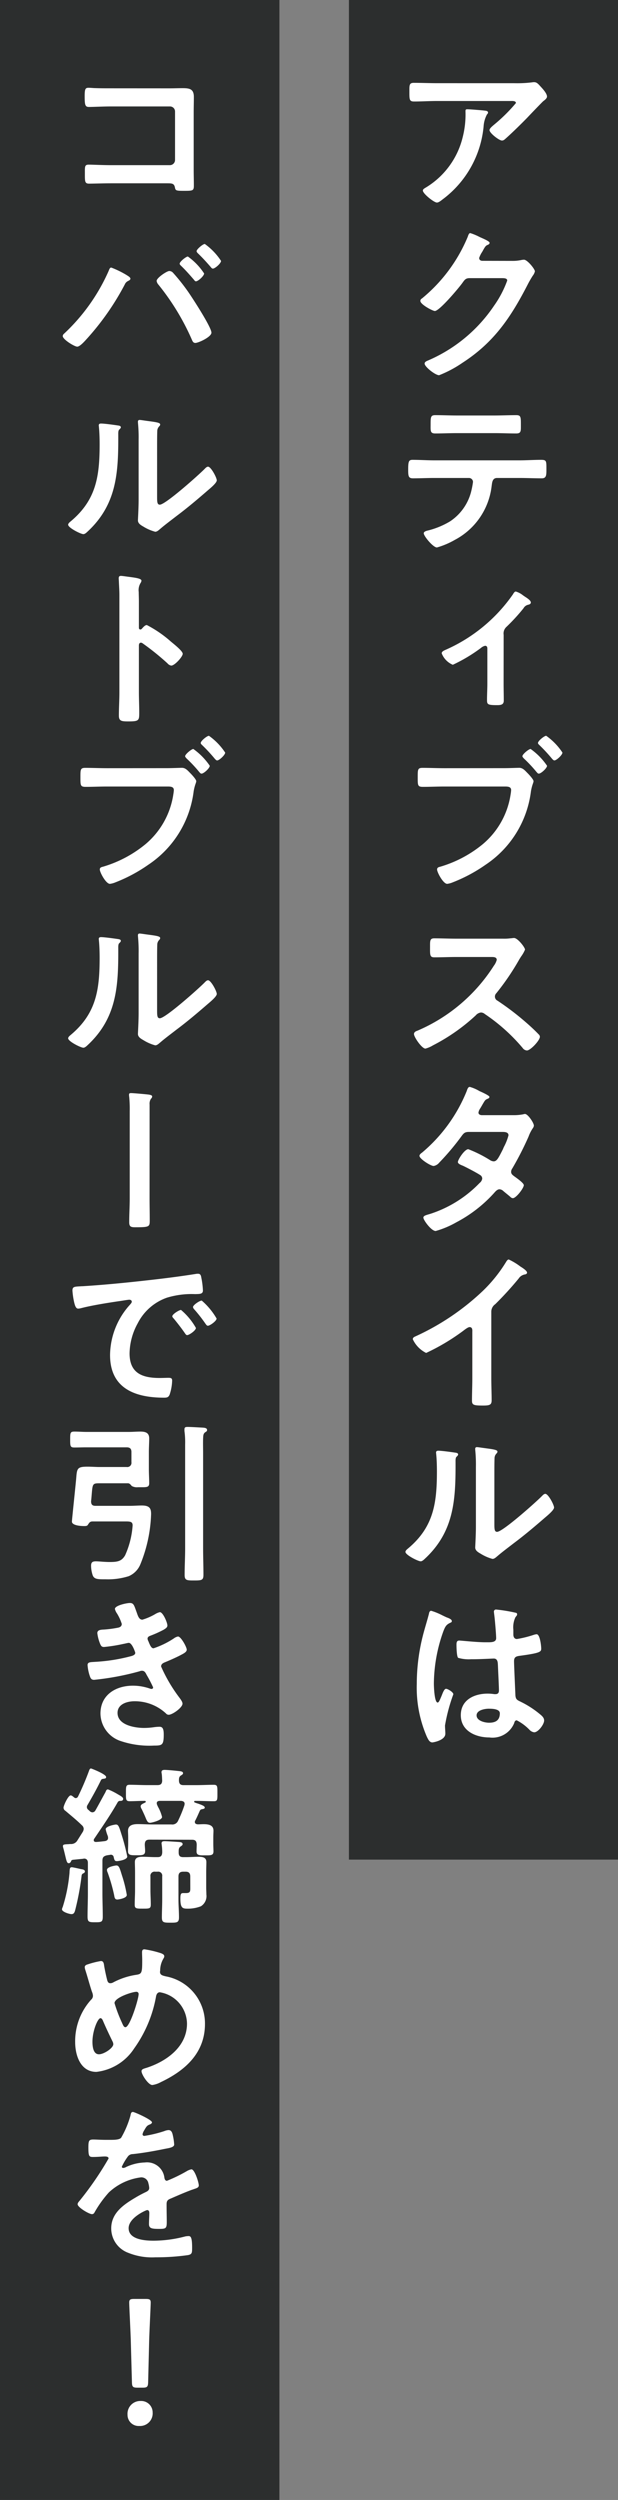
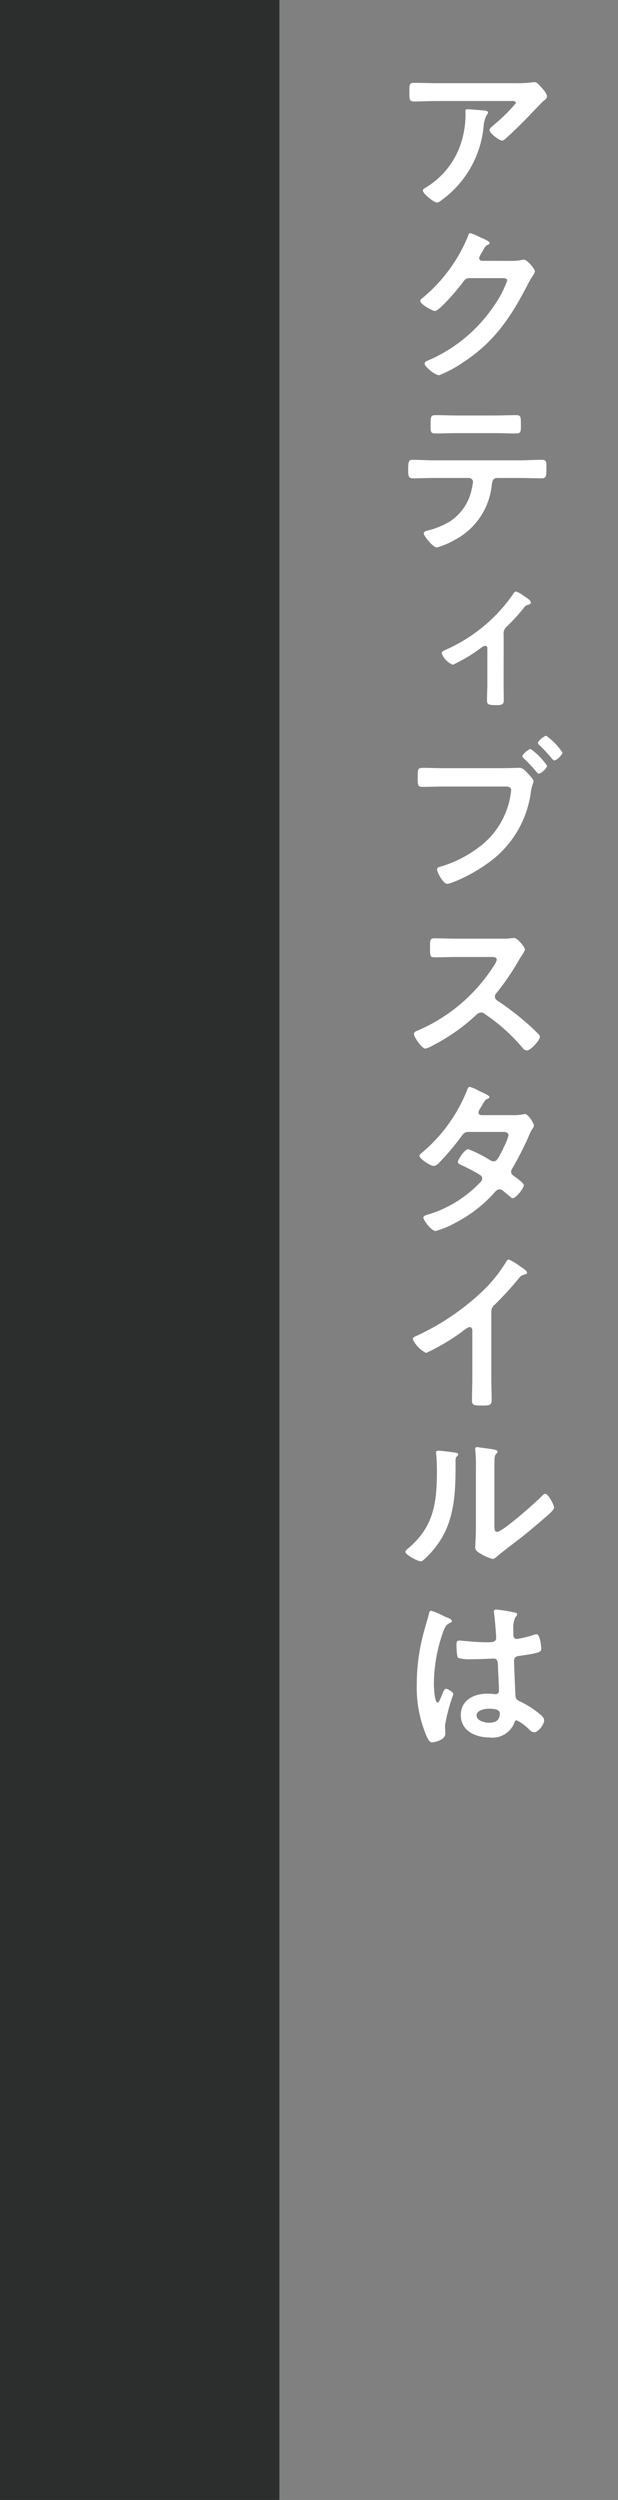
<svg xmlns="http://www.w3.org/2000/svg" id="グループ_3939" data-name="グループ 3939" width="59.717" height="241.349" viewBox="0 0 59.717 241.349">
  <rect x="0" y="0" width="59.717" height="241.349" fill="#808080" stroke="none" />
-   <rect id="長方形_2047" data-name="長方形 2047" width="26" height="179.529" transform="translate(33.717)" fill="#2c2e2e" />
  <rect id="長方形_2048" data-name="長方形 2048" width="27" height="241.349" fill="#2c2e2e" />
  <path id="パス_14887" data-name="パス 14887" d="M43.855,140.219c.2.033.413.033.413.2,0,.083-.1.166-.165.232-.1.1-.083.38-.083.529v.363c0,3.421-.231,6.329-2.859,8.841-.132.116-.33.347-.512.347-.248,0-1.471-.611-1.471-.909,0-.115.133-.231.215-.3,2.512-2.082,2.826-4.4,2.826-7.47,0-.495-.016-1.156-.066-1.636,0-.049-.017-.132-.017-.181,0-.149.1-.182.215-.182C42.665,140.054,43.508,140.169,43.855,140.219ZM50.2,44.442c.694,0,1.388-.049,2.1-.049.513,0,.5.132.5.909,0,.562,0,.876-.446.876-.727,0-1.438-.034-2.148-.034H48.036c-.463,0-.479.43-.529.777a6.746,6.746,0,0,1-3.569,5.206,7.664,7.664,0,0,1-1.719.727c-.363,0-1.272-1.091-1.272-1.372,0-.182.314-.248.462-.281a7.813,7.813,0,0,0,2.066-.859,4.878,4.878,0,0,0,2.082-3.008,7.634,7.634,0,0,0,.149-.809.389.389,0,0,0-.4-.381H41.955c-.678,0-1.372.034-2.066.034-.43,0-.446-.248-.446-.843,0-.76.049-.942.413-.942.711,0,1.405.049,2.1.049Zm-.5-36.409a11.814,11.814,0,0,0,1.719-.083.9.9,0,0,1,.214-.016c.248,0,.414.215.612.429s.611.661.611.959c0,.182-.231.347-.363.446-.1.083-1.339,1.372-1.537,1.587-.578.594-1.438,1.437-2.049,1.983-.116.1-.232.231-.4.231-.281,0-1.206-.727-1.206-1.008,0-.165.3-.4.413-.5A16.165,16.165,0,0,0,49.854,9.95c0-.231-.364-.2-.513-.2H42.252c-.76,0-1.5.049-2.247.049-.43,0-.446-.182-.446-.843v-.33c0-.43.033-.628.413-.628.76,0,1.52.033,2.28.033ZM47.474,133.028c0,.728.033,1.455.033,2.165,0,.446-.215.5-.826.5-.909,0-1.074-.05-1.074-.479,0-.711.033-1.421.033-2.132v-4.5c0-.1.049-.463-.265-.463-.165,0-.512.281-.644.381a20.5,20.5,0,0,1-3.553,2.115,2.782,2.782,0,0,1-1.289-1.322c0-.166.149-.232.264-.281a23.781,23.781,0,0,0,6.495-4.379,14.024,14.024,0,0,0,2.247-2.793c.05-.083.149-.248.265-.248a6.084,6.084,0,0,1,1.123.678c.182.115.645.4.645.594,0,.1-.083.133-.165.166a.894.894,0,0,0-.645.4,32.062,32.062,0,0,1-2.264,2.479.881.881,0,0,0-.38.744ZM48.6,90.62a4.443,4.443,0,0,0,.71-.033c.1,0,.265-.033.364-.033.347,0,1.058.909,1.058,1.124a3.176,3.176,0,0,1-.364.644c-.1.149-.2.314-.264.43a23.935,23.935,0,0,1-2.149,3.14.454.454,0,0,0-.132.314.44.44,0,0,0,.248.4,26.532,26.532,0,0,1,2.793,2.132c.4.347.81.727,1.19,1.124a.315.315,0,0,1,.115.231c0,.347-.909,1.322-1.256,1.322a.552.552,0,0,1-.413-.248,17.589,17.589,0,0,0-3.652-3.272.581.581,0,0,0-.38-.148.793.793,0,0,0-.5.281,18.438,18.438,0,0,1-4.131,2.892,2.788,2.788,0,0,1-.727.314c-.347,0-1.107-1.108-1.107-1.405,0-.2.2-.281.347-.331a16.378,16.378,0,0,0,7.37-6.263A1.622,1.622,0,0,0,48,92.669c0-.247-.231-.28-.479-.28H44.1c-.711,0-1.421.033-2.132.033-.446,0-.413-.248-.413-1.008,0-.579-.016-.827.4-.827.71,0,1.421.033,2.148.033Zm-5.371,65.548c.132.05.43.165.43.331,0,.1-.066.132-.149.165-.38.182-.479.33-.677.843a15.252,15.252,0,0,0-.909,5.023c0,.265.049,1.835.363,1.835.116,0,.2-.215.364-.6.082-.182.248-.727.446-.727.182,0,.71.33.71.528A16.7,16.7,0,0,0,43,166.579c0,.264.033.529.033.793,0,.645-1.173.843-1.256.843-.281,0-.413-.314-.529-.545a11.9,11.9,0,0,1-.975-5.09,18.982,18.982,0,0,1,.578-4.627c.182-.727.414-1.438.6-2.165.017-.116.066-.281.215-.281a6.21,6.21,0,0,1,1.058.43C42.93,156.036,43.128,156.135,43.227,156.168Zm5.5-82.009c.463,0,1.223-.033,1.454-.033.347,0,.579.3.793.512.149.149.579.612.579.777,0,.149-.132.314-.248.958a9.992,9.992,0,0,1-4.379,7.106,14.988,14.988,0,0,1-3.173,1.7,2.039,2.039,0,0,1-.545.149c-.38,0-.975-1.107-.975-1.388,0-.182.148-.231.3-.264A11.63,11.63,0,0,0,46.648,81.5a7.769,7.769,0,0,0,2.693-4.809,3.856,3.856,0,0,0,.05-.413c0-.314-.281-.347-.578-.347H42.93c-.694,0-1.372.033-2.066.033-.5,0-.5-.148-.5-.876,0-.776-.016-.958.463-.958.711,0,1.421.033,2.132.033Zm.826,33.5a4.819,4.819,0,0,0,1.008-.083.611.611,0,0,1,.166-.033c.281,0,.859.86.859,1.124a.472.472,0,0,1-.1.248,3.682,3.682,0,0,0-.413.81,30,30,0,0,1-1.57,3.073.576.576,0,0,0-.116.331c0,.215.149.314.3.43.2.148.926.644.926.859,0,.281-.744,1.256-1.058,1.256a.373.373,0,0,1-.248-.132c-.231-.2-.446-.364-.677-.562a.572.572,0,0,0-.364-.166c-.231,0-.413.232-.562.4A13.131,13.131,0,0,1,44.1,118a8.953,8.953,0,0,1-2,.843c-.429,0-1.189-1.058-1.189-1.289,0-.2.281-.248.71-.38A11.564,11.564,0,0,0,46.35,114.2a.643.643,0,0,0,.248-.413.4.4,0,0,0-.2-.347c-.38-.248-1.239-.694-1.653-.892-.165-.067-.5-.182-.5-.364,0-.231.644-1.239,1.008-1.239a12.2,12.2,0,0,1,2.131,1.074.715.715,0,0,0,.314.1c.314,0,.463-.314.909-1.19a1.9,1.9,0,0,1,.1-.231,5.172,5.172,0,0,0,.429-1.091c0-.347-.429-.33-.677-.33H45.309c-.4,0-.512.132-.727.429a24.27,24.27,0,0,1-2.148,2.545.884.884,0,0,1-.529.314c-.3,0-1.372-.694-1.372-.975,0-.132.149-.248.248-.314a15.193,15.193,0,0,0,4.313-5.933c.05-.132.116-.413.3-.413a3.776,3.776,0,0,1,.925.4c.149.066.975.43.975.562,0,.1-.082.149-.165.182-.248.1-.264.148-.5.545-.066.116-.148.264-.264.446a.88.88,0,0,0-.132.347c0,.165.148.232.3.248Zm-.033-82.472a3.91,3.91,0,0,0,.926-.1c.049,0,.115-.016.181-.016.331,0,1.058.909,1.058,1.123a1.042,1.042,0,0,1-.2.413,9.938,9.938,0,0,0-.513.893c-1.619,3.14-3.238,5.552-6.279,7.519a11.22,11.22,0,0,1-2.264,1.206c-.364,0-1.4-.81-1.4-1.124,0-.165.2-.247.331-.3a14.646,14.646,0,0,0,6.379-5.288,10.137,10.137,0,0,0,1.272-2.429c0-.215-.264-.232-.5-.232h-3.14c-.38,0-.479.166-.694.463-.314.446-2.214,2.71-2.66,2.71-.2,0-1.4-.628-1.4-.975a.258.258,0,0,1,.149-.231,15.279,15.279,0,0,0,4.412-5.916c.066-.165.116-.4.264-.4a5.538,5.538,0,0,1,.876.364c.149.082.992.4.992.578,0,.083-.083.149-.149.182-.231.083-.281.165-.562.677a2.523,2.523,0,0,0-.3.595c0,.182.115.265.281.281Zm-2.71-14.511c.116.016.347.016.347.2a.253.253,0,0,1-.1.166,2.835,2.835,0,0,0-.331,1.189,9.941,9.941,0,0,1-3.966,7.024c-.132.1-.363.3-.545.3-.281,0-1.355-.859-1.355-1.157,0-.148.165-.215.4-.363a7.829,7.829,0,0,0,3.453-4.809,8.843,8.843,0,0,0,.265-2.462c0-.133,0-.215.165-.215C45.359,10.545,46.565,10.644,46.813,10.677Zm.942,29.436c.711,0,1.421-.033,2.148-.033.447,0,.43.215.43,1.024,0,.513.017.744-.446.744-.694,0-1.405-.033-2.115-.033h-3.6c-.711,0-1.421.033-2.115.033-.5,0-.446-.265-.446-.892,0-.695.016-.876.446-.876.71,0,1.421.033,2.148.033Zm.909,25.847c0,.562.016,1.124.016,1.686,0,.413-.33.43-.661.43-.925,0-.958-.083-.958-.529,0-.512.033-1.025.033-1.554v-3.4c0-.115-.05-.248-.215-.248a.916.916,0,0,0-.413.215,15.39,15.39,0,0,1-2.71,1.62,1.967,1.967,0,0,1-1.074-1.108c0-.181.248-.28.4-.347a15.561,15.561,0,0,0,6.478-5.337c.066-.116.166-.281.281-.281a2.007,2.007,0,0,1,.711.38c.082.05.165.116.248.165.2.132.495.331.495.512,0,.133-.115.182-.231.215a.686.686,0,0,0-.479.347,18.624,18.624,0,0,1-1.636,1.785.858.858,0,0,0-.281.777Zm1.14,89.729c.083.016.165.049.165.149,0,.148-.1.181-.181.33a2.287,2.287,0,0,0-.182,1.173v.463c0,.231.1.43.347.43a10.5,10.5,0,0,0,1.652-.413,1.3,1.3,0,0,1,.248-.05c.331,0,.446,1.14.446,1.388,0,.314-.115.43-2.065.694-.364.05-.562.116-.562.529,0,.331.116,2.859.132,3.289.033.429.2.462.562.644a9.193,9.193,0,0,1,1.785,1.157c.2.165.429.347.429.628,0,.38-.578,1.14-.958,1.14a.754.754,0,0,1-.463-.248,4.693,4.693,0,0,0-1.223-.909c-.165,0-.214.132-.248.265a2.26,2.26,0,0,1-2.4,1.388c-1.322,0-2.759-.628-2.759-2.149,0-1.487,1.305-2.082,2.594-2.082a4.248,4.248,0,0,1,.645.05h.115c.232,0,.331-.132.331-.347,0-.413-.083-1.983-.1-2.462-.017-.166.016-.628-.4-.628-.132,0-1.306.066-1.967.066h-.214a3.686,3.686,0,0,1-1.256-.132c-.149-.1-.166-1.042-.166-1.256s.017-.414.265-.414c.2,0,1.669.166,2.528.166h.265c.4,0,.776-.033.776-.4,0-.347-.132-1.95-.2-2.363,0-.05-.016-.116-.016-.165a.2.2,0,0,1,.231-.232A15.543,15.543,0,0,1,49.8,155.689Zm-2.032-8.562c0,.512.016.76.264.76.545,0,3.8-2.909,4.33-3.454.082-.083.2-.215.33-.215.281,0,.843,1.058.843,1.322,0,.248-.645.777-.859.959-.992.859-1.983,1.7-3.025,2.478-.446.347-1.156.876-1.553,1.223-.149.116-.314.3-.512.3a4.261,4.261,0,0,1-1.14-.5c-.232-.132-.529-.3-.529-.6,0-.116.066-1.19.066-1.983V141.64a14.385,14.385,0,0,0-.066-1.685v-.083a.148.148,0,0,1,.165-.165c.1,0,.512.066.644.082.86.116,1.339.166,1.339.347,0,.116-.066.149-.132.232a.646.646,0,0,0-.149.429c-.016.381-.016,1.207-.016,1.62Zm-.529,17.833c-.38,0-1.19.132-1.19.644,0,.529.793.711,1.206.711.628,0,1.041-.232,1.041-.909C48.3,164.976,47.557,164.96,47.243,164.96Zm5.618-91.032c0,.231-.578.76-.793.76-.1,0-.149-.083-.215-.149a13.3,13.3,0,0,0-1.239-1.322c-.05-.066-.132-.132-.132-.215,0-.181.611-.694.793-.694A6.413,6.413,0,0,1,52.861,73.928Zm1.488-1.273c0,.232-.579.76-.777.76-.083,0-.165-.1-.215-.148a15.878,15.878,0,0,0-1.239-1.339c-.05-.049-.132-.116-.132-.2,0-.2.611-.694.793-.694A6.115,6.115,0,0,1,54.349,72.655Z" fill="#fff" />
-   <path id="パス_14888" data-name="パス 14888" d="M8.074,180.842c-.182.083-.182.166-.2.331a25.934,25.934,0,0,1-.611,3.239c-.05.182-.116.38-.347.38-.215,0-.926-.215-.926-.463a.547.547,0,0,1,.067-.215,15.3,15.3,0,0,0,.628-2.991c.016-.148.033-.281.033-.38.016-.33.033-.479.214-.479.1,0,.761.149.893.182.132.016.38.049.38.231A.2.2,0,0,1,8.074,180.842ZM12.188,26.527c.149.1.414.231.414.38,0,.116-.149.182-.248.231a.644.644,0,0,0-.3.331,25.408,25.408,0,0,1-3.6,5.172c-.2.215-.711.826-.992.826-.264,0-1.4-.694-1.4-1.024a.334.334,0,0,1,.132-.231,18.49,18.49,0,0,0,4.28-6c.1-.231.132-.38.281-.38A9.38,9.38,0,0,1,12.188,26.527ZM8.6,170.96c.034-.1.083-.231.2-.231.016,0,1.454.545,1.454.826,0,.132-.1.149-.215.165s-.215.017-.281.133c-.4.826-.843,1.619-1.3,2.4a.406.406,0,0,0-.066.2.352.352,0,0,0,.115.248,1.551,1.551,0,0,1,.166.149.387.387,0,0,0,.264.115.347.347,0,0,0,.281-.181c.33-.579.644-1.174.975-1.769.066-.165.1-.264.248-.264a6.524,6.524,0,0,1,.958.479c.2.116.5.265.5.43s-.132.2-.264.2a.257.257,0,0,0-.265.132c-.694,1.223-1.487,2.364-2.264,3.52a.221.221,0,0,0-.049.133c0,.148.115.181.231.181.281-.016.562-.049.843-.082.182-.033.314-.116.314-.314,0-.05-.017-.1-.017-.149a4.031,4.031,0,0,1-.215-.678c0-.314.909-.462.992-.462.248,0,.314.248.562,1.041a18.806,18.806,0,0,1,.529,2.049c0,.33-.876.446-1.008.446-.2,0-.232-.1-.3-.38a.27.27,0,0,0-.347-.231l-.314.049c-.33.083-.43.2-.43.529v3.14c0,.744.033,1.487.033,2.247,0,.529-.132.546-.727.546-.611,0-.743-.017-.743-.562,0-.744.033-1.487.033-2.231v-2.942c0-.231-.1-.413-.364-.413a.143.143,0,0,0-.082.017l-1.008.1c-.116.033-.133.033-.182.165-.05.083-.1.165-.215.165-.165,0-.215-.2-.331-.694-.049-.2-.1-.429-.181-.727a1.252,1.252,0,0,1-.05-.215c0-.181.132-.181.5-.2.066,0,.149-.016.231-.016a.708.708,0,0,0,.678-.364l.5-.793a.647.647,0,0,0,.1-.314.482.482,0,0,0-.182-.347c-.512-.5-1.041-.926-1.587-1.388a.363.363,0,0,1-.181-.3c0-.2.446-1.19.694-1.19.1,0,.248.133.33.2a.3.3,0,0,0,.166.066.273.273,0,0,0,.2-.132A25.863,25.863,0,0,0,8.6,170.96ZM11.263,41.055c.2.033.413.033.413.2,0,.083-.1.165-.165.231-.1.1-.083.38-.083.529v.364c0,3.42-.231,6.329-2.859,8.841-.132.115-.33.347-.512.347-.248,0-1.471-.612-1.471-.909,0-.116.133-.232.215-.3,2.512-2.082,2.826-4.4,2.826-7.469,0-.5-.016-1.157-.066-1.636,0-.05-.017-.132-.017-.182,0-.149.1-.182.215-.182C10.073,40.889,10.916,41.005,11.263,41.055Zm0,49.582c.2.033.413.033.413.2,0,.083-.1.165-.165.232-.1.1-.083.38-.083.528v.364c0,3.421-.231,6.329-2.859,8.841-.132.116-.33.347-.512.347-.248,0-1.471-.611-1.471-.909,0-.116.133-.231.215-.3,2.512-2.083,2.826-4.4,2.826-7.47,0-.5-.016-1.157-.066-1.636,0-.049-.017-.132-.017-.182,0-.148.1-.181.215-.181C10.073,90.472,10.916,90.587,11.263,90.637ZM9.214,145.375h3.355c.38,0,.76-.033,1.14-.033.76,0,.892.3.892.826a13.918,13.918,0,0,1-1.041,4.859,2.11,2.11,0,0,1-1.124,1.14,6.7,6.7,0,0,1-2.214.3c-.777,0-1.091,0-1.256-.363a2.973,2.973,0,0,1-.165-.942c0-.347.149-.43.462-.43s.81.066,1.339.066c.777,0,1.157-.082,1.487-.644a8.381,8.381,0,0,0,.727-2.892c0-.413-.314-.38-.875-.38H8.933c-.248,0-.314.132-.446.33-.066.1-.165.116-.331.116-.529,0-1.206-.1-1.206-.43,0-.181.4-3.9.43-4.379.066-.793.165-.925,1.09-.925.38,0,.777.033,1.174.033h2.594a.405.405,0,0,0,.463-.463v-.992c0-.313-.149-.446-.463-.446H8.355c-.4,0-.777.017-1.174.017s-.4-.149-.4-.76c0-.645,0-.777.413-.777.38,0,.76.033,1.157.033h4.1c.38,0,.743-.033,1.107-.033.479,0,.859.1.859.661,0,.43-.033.876-.033,1.339v1.636c0,.446.033.908.033,1.355,0,.413-.281.38-.892.38h-.182a1.031,1.031,0,0,1-.611-.116c-.1-.116-.2-.264-.364-.264H9.644c-.678,0-.694.033-.777,1.008-.017.2-.033.446-.066.727C8.8,145.243,8.916,145.375,9.214,145.375Zm-1.256-21.2c2.413-.149,4.825-.4,7.222-.678,1.255-.148,2.511-.314,3.751-.512a.969.969,0,0,1,.215-.016c.247,0,.281.214.314.413a7.524,7.524,0,0,1,.148,1.206c0,.364-.347.331-.743.347a8.214,8.214,0,0,0-2.744.347,5.028,5.028,0,0,0-2.809,2.462,6.192,6.192,0,0,0-.793,2.909c0,1.917,1.223,2.379,2.908,2.379.281,0,.645-.016.827-.016.248,0,.38.016.38.281a4.69,4.69,0,0,1-.248,1.355c-.116.248-.248.281-.529.281-2.809,0-5.222-.893-5.222-4.115a7.339,7.339,0,0,1,1.818-4.743c.182-.2.281-.314.281-.4,0-.149-.132-.2-.248-.2s-.876.133-1.041.149c-1.107.165-2.595.4-3.652.678a1.329,1.329,0,0,1-.248.033c-.231,0-.314-.364-.364-.546A7.419,7.419,0,0,1,7,124.6C7,124.171,7.231,124.22,7.958,124.171Zm7.635,64.407c.115.05.281.116.281.281,0,.116-.067.182-.116.281a2.226,2.226,0,0,0-.281,1.074c0,.033-.017.116-.017.149,0,.331.314.364.546.43a4.626,4.626,0,0,1,3.8,4.594c0,2.793-1.9,4.5-4.264,5.618a2.43,2.43,0,0,1-.826.281c-.38,0-1.041-1.008-1.041-1.338,0-.2.248-.248.512-.331,1.917-.628,3.883-2.032,3.883-4.263a3.119,3.119,0,0,0-2.627-3.024c-.231,0-.331.214-.364.4a12.324,12.324,0,0,1-2.115,5.024,5.026,5.026,0,0,1-3.652,2.264c-1.537,0-2.049-1.6-2.049-2.876A5.975,5.975,0,0,1,8.8,193.057a.5.5,0,0,0,.182-.38,1.155,1.155,0,0,0-.1-.4c-.231-.694-.413-1.4-.644-2.115a1.067,1.067,0,0,1-.05-.248c0-.149.133-.231.265-.264a8.359,8.359,0,0,1,1.3-.331c.265,0,.281.264.314.479.066.4.2,1.025.3,1.4.049.149.115.264.3.264a.561.561,0,0,0,.281-.082,6.889,6.889,0,0,1,2.2-.727c.562-.083.595-.182.595-1.438,0-.248-.017-.5-.017-.727,0-.165.033-.3.232-.3A10.17,10.17,0,0,1,15.593,188.578Zm-.909,16.313c0,.1-.116.165-.2.2-.264.1-.33.182-.545.562a1.124,1.124,0,0,0-.165.38.161.161,0,0,0,.182.165,12.038,12.038,0,0,0,1.917-.462,1.24,1.24,0,0,1,.413-.1c.281,0,.363.264.413.5a5.339,5.339,0,0,1,.132.893c0,.281-.529.347-.876.413-1.041.215-2.082.4-3.123.512a.582.582,0,0,0-.5.265,5.324,5.324,0,0,0-.562.958.128.128,0,0,0,.133.116.644.644,0,0,0,.3-.1,4.572,4.572,0,0,1,1.8-.43,1.685,1.685,0,0,1,1.884,1.487c.033.149.083.281.248.281a14.667,14.667,0,0,0,1.933-.942,1.383,1.383,0,0,1,.43-.165c.314,0,.711,1.272.711,1.553,0,.2-.182.265-.5.364-.066.033-.149.049-.231.082-.661.248-1.306.529-1.95.81-.3.116-.43.215-.43.546v.214c0,.513.016,1.008.016,1.521,0,.6-.082.661-.71.661-.711,0-1.008-.033-1.008-.463,0-.364.033-.727.033-1.074,0-.149-.05-.281-.215-.281-.083,0-1.785.727-1.785,1.752,0,1.107,1.6,1.206,2.4,1.206a12.1,12.1,0,0,0,3.074-.413,1.984,1.984,0,0,1,.331-.033c.215,0,.33.182.33,1.123,0,.5-.016.628-.38.711a21.876,21.876,0,0,1-3.173.215,6.124,6.124,0,0,1-2.611-.43,2.509,2.509,0,0,1-1.652-2.363c0-1.487,1.206-2.3,2.346-2.974.331-.2.678-.381,1.025-.546.165-.082.3-.182.3-.38a2.274,2.274,0,0,0-.082-.463.687.687,0,0,0-.727-.561,5.553,5.553,0,0,0-3.091,1.454,10.827,10.827,0,0,0-1.388,1.933.273.273,0,0,1-.231.166c-.3,0-1.4-.661-1.4-.959,0-.132.132-.264.215-.364a31.184,31.184,0,0,0,2.776-4.048c0-.149-.132-.2-.363-.2-.265,0-.645.049-1.157.049-.364,0-.43-.083-.43-.925,0-.661.066-.76.48-.76.281,0,.71.033,1.189.033h.48c.429,0,.875-.017,1.024-.215a9.093,9.093,0,0,0,.893-2.132c.033-.182.066-.347.231-.347C12.982,203.883,14.684,204.643,14.684,204.891ZM16.138,74.159c.463,0,1.223-.033,1.454-.033.347,0,.579.3.793.512.149.149.579.612.579.777,0,.149-.132.314-.248.958a9.992,9.992,0,0,1-4.379,7.106,14.988,14.988,0,0,1-3.173,1.7,2.038,2.038,0,0,1-.545.149c-.381,0-.975-1.107-.975-1.388,0-.182.148-.231.3-.264A11.63,11.63,0,0,0,14.056,81.5a7.769,7.769,0,0,0,2.693-4.809,3.856,3.856,0,0,0,.05-.413c0-.314-.281-.347-.578-.347H10.338c-.694,0-1.372.033-2.066.033-.5,0-.5-.148-.5-.876,0-.776-.016-.958.463-.958.711,0,1.421.033,2.132.033Zm.231-65.63c.43,0,.843-.017,1.273-.017.661,0,1.09.066,1.09.843,0,.5-.016.991-.016,1.487v5.569c0,.5.016,1.008.016,1.5,0,.512-.1.512-.991.512-.76,0-.777-.033-.843-.347-.082-.38-.3-.38-.793-.38H10.734c-.727,0-1.7.033-2.132.033-.413,0-.4-.231-.4-.958,0-.661-.033-.876.363-.876s1.355.05,2.149.05h5.7a.5.5,0,0,0,.5-.5V10.776a.487.487,0,0,0-.5-.5h-5.7c-.711,0-1.719.05-2.132.05-.364,0-.4-.231-.4-1.058,0-.661.066-.793.364-.793.248,0,.479.033.71.033.48.017.959.017,1.438.017ZM13.2,155.639c.133.38.232.727.562.727a5.656,5.656,0,0,0,1.273-.561,1.42,1.42,0,0,1,.413-.166c.3,0,.727,1.008.727,1.289,0,.2-.2.3-.347.4a10.878,10.878,0,0,1-1.19.545c-.165.066-.38.116-.38.331a.639.639,0,0,0,.083.248c.182.462.3.677.495.677a8.3,8.3,0,0,0,1.967-.958.96.96,0,0,1,.4-.182c.281,0,.842,1.024.842,1.272s-.363.4-.694.579c-.429.215-.875.413-1.322.6-.2.082-.462.165-.462.446a14.81,14.81,0,0,0,1.669,2.875c.132.182.4.5.4.711,0,.38-.975,1.074-1.338,1.074a.348.348,0,0,1-.265-.132,4.412,4.412,0,0,0-3.04-1.174c-.694,0-1.636.265-1.636,1.124,0,1.19,1.685,1.454,2.578,1.454a6.99,6.99,0,0,0,1.008-.082,4.24,4.24,0,0,1,.479-.033c.33,0,.4.281.4.76,0,1.024-.165,1.057-.941,1.057a8.678,8.678,0,0,1-3.19-.429,2.833,2.833,0,0,1-1.983-2.661c0-1.8,1.471-2.693,3.14-2.693a5,5,0,0,1,1.636.281.612.612,0,0,0,.165.033.148.148,0,0,0,.149-.149,12.3,12.3,0,0,0-.628-1.206c-.1-.2-.2-.4-.446-.4a.533.533,0,0,0-.232.049,25.957,25.957,0,0,1-4.4.827c-.281,0-.347-.165-.43-.413a4.177,4.177,0,0,1-.2-1.008c0-.314.3-.281.727-.314a16.982,16.982,0,0,0,3.52-.562c.165-.05.363-.132.363-.314,0-.033-.3-.959-.628-.959-.082,0-.4.083-.512.1a15.27,15.27,0,0,1-1.884.3c-.215,0-.281-.1-.363-.281a3.973,3.973,0,0,1-.281-1.058c0-.347.429-.33.661-.347a10.2,10.2,0,0,0,1.272-.165c.215-.033.43-.116.43-.38a4.572,4.572,0,0,0-.463-1.008,1.255,1.255,0,0,1-.2-.43c0-.347,1.157-.578,1.437-.578C12.932,154.747,12.965,155.011,13.2,155.639ZM10.883,197.1c-.331-.677-.645-1.338-.942-2.032-.033-.083-.116-.232-.231-.232-.265,0-.777,1.223-.777,2.281,0,.43.066,1.206.628,1.206.479,0,1.388-.6,1.388-.975A.616.616,0,0,0,10.883,197.1Zm.446-13.718c-.248,0-.264-.231-.3-.429a16.5,16.5,0,0,0-.628-2.182.612.612,0,0,1-.066-.248c0-.314.859-.429.909-.429.264,0,.33.281.545.975a12.273,12.273,0,0,1,.463,1.867C12.255,183.288,11.346,183.387,11.329,183.387Zm-.264,10a13.714,13.714,0,0,0,.677,1.8c.149.33.215.528.38.528.43,0,1.273-2.726,1.273-3.189a.209.209,0,0,0-.232-.231C12.767,192.3,11.065,192.842,11.065,193.387ZM14.188,60.342A11.341,11.341,0,0,1,16.5,61.928c.231.2,1.156.909,1.156,1.19s-.776,1.14-1.107,1.14a.6.6,0,0,1-.363-.215,24.614,24.614,0,0,0-2.4-1.933.292.292,0,0,0-.165-.066c-.149,0-.2.132-.2.264V66.82c0,.661.033,1.305.033,1.966,0,.76-.017.86-1.025.86-.661,0-.942-.017-.942-.562,0-.744.05-1.488.05-2.231v-9.42c0-.429-.033-.875-.05-1.289,0-.082-.016-.231-.016-.3,0-.165.049-.248.215-.248.1,0,.446.05.562.066.743.1,1.421.165,1.421.4a.491.491,0,0,1-.083.215,1.323,1.323,0,0,0-.182.875c0,.248.017.562.017.975v2.479c0,.132.082.165.132.165a.179.179,0,0,0,.149-.066C13.824,60.573,14.006,60.342,14.188,60.342ZM14.452,177.6c-.33,0-.446.133-.462.447,0,.214.033.429.033.661,0,.413-.314.4-.827.4-.495,0-.826.017-.826-.38,0-.248.017-.5.017-.743v-.546c0-.33-.017-.512-.017-.677,0-.579.5-.661.959-.661s.925.033,1.388.033h1.851a.6.6,0,0,0,.644-.364,11.9,11.9,0,0,0,.612-1.5c0-.033.016-.082.016-.132,0-.2-.165-.264-.347-.281H15.411c-.149.017-.265.066-.265.232a.467.467,0,0,0,.034.148,2.6,2.6,0,0,0,.115.248,3.839,3.839,0,0,1,.364.926c0,.314-.992.561-1.157.561-.231,0-.3-.165-.463-.561-.082-.2-.2-.447-.347-.761a.521.521,0,0,1-.1-.264c0-.182.231-.264.43-.363a.111.111,0,0,0,.066-.083.093.093,0,0,0-.1-.083c-.5,0-.992.033-1.471.033-.364,0-.347-.2-.347-.776,0-.612-.017-.81.347-.81.578,0,1.14.033,1.719.033h.975c.314,0,.446-.116.462-.43-.016-.231-.016-.462-.049-.694a.312.312,0,0,1-.017-.132c0-.182.149-.215.3-.215.264,0,1.107.083,1.4.116.132.016.38.033.38.2,0,.116-.115.165-.214.232-.182.115-.182.3-.182.495.016.314.148.43.446.43h1.206c.579,0,1.141-.033,1.719-.033.363,0,.347.182.347.81,0,.6.016.776-.331.776-.578,0-1.156-.033-1.735-.033h-.1c-.049,0-.082.017-.082.083a.074.074,0,0,0,.049.066,2.561,2.561,0,0,0,.331.116c.363.132.644.231.644.38,0,.115-.132.132-.215.148-.165.034-.2.034-.281.2-.132.3-.264.6-.413.892a.232.232,0,0,0-.049.149c0,.165.132.215.281.231.181,0,.38-.016.561-.016.447,0,.959.066.959.628,0,.165-.017.38-.017.71v.546c0,.264.017.578.017.743,0,.413-.3.38-.826.38-.447,0-.81.033-.81-.363,0-.232.016-.463.016-.694-.016-.314-.132-.447-.446-.447Zm.3,55.333a1.218,1.218,0,0,1-1.289,1.273,1.072,1.072,0,0,1-1.14-1.091,1.235,1.235,0,0,1,1.272-1.322A1.107,1.107,0,0,1,14.75,232.936Zm-.3-117.261c0,.694.017,1.388.017,2.082,0,.678.016.727-1.421.727-.4,0-.562-.066-.562-.479,0-.777.049-1.537.049-2.314V107.28a12.375,12.375,0,0,0-.049-1.388.918.918,0,0,1-.017-.215c0-.116.066-.149.182-.149.232,0,1.52.116,1.752.149.165.033.3.066.3.182a.313.313,0,0,1-.115.215.862.862,0,0,0-.133.561ZM13.263,230.507c-.414,0-.5-.082-.513-.5l-.115-4.181c-.033-.992-.149-3.206-.149-3.537,0-.281.1-.347.463-.347H14.1c.364,0,.463.066.463.347,0,.331-.116,2.545-.149,3.636l-.1,4.082c-.016.413-.1.5-.512.5Zm5.122-49.351c0-.314-.132-.462-.446-.462h-.231c-.331,0-.463.148-.463.462v2.231c0,.579.05,1.157.05,1.719,0,.512-.215.512-.81.512-.644,0-.843,0-.843-.512,0-.562.033-1.14.033-1.719V181.14a.388.388,0,0,0-.446-.446H15a.4.4,0,0,0-.463.462v1.306c0,.463.033.925.033,1.4,0,.4-.132.4-.76.4s-.793,0-.793-.38c0-.463.033-.942.033-1.421v-1.719c0-.413-.017-.743-.017-.975,0-.462.38-.512.76-.512.4,0,.794.033,1.19.033h.248c.314,0,.43-.132.446-.463a5.135,5.135,0,0,0-.049-.71c0-.05-.017-.1-.017-.149,0-.2.149-.215.3-.215.2,0,1.272.066,1.454.083.132.016.281.049.281.2,0,.1-.066.132-.2.231-.2.133-.181.364-.181.579,0,.33.132.446.446.446h.264c.4,0,.794-.033,1.19-.033.38,0,.777.033.777.512,0,.265-.017.6-.017.942v1.537c0,.215.017.43.017.645a1.157,1.157,0,0,1-.529,1.14,3.429,3.429,0,0,1-1.289.231c-.479,0-.694-.049-.694-.975,0-.4.05-.529.248-.529h.281c.462,0,.429-.2.429-.578ZM15.18,47.962c0,.513.016.76.264.76.545,0,3.8-2.908,4.33-3.453.082-.083.2-.215.33-.215.281,0,.843,1.057.843,1.322,0,.248-.645.776-.859.958-.992.86-1.983,1.7-3.025,2.479-.446.347-1.156.876-1.553,1.223-.149.116-.314.3-.512.3a4.257,4.257,0,0,1-1.14-.495c-.232-.133-.529-.3-.529-.6,0-.116.066-1.19.066-1.983V42.476a14.4,14.4,0,0,0-.066-1.686v-.082a.149.149,0,0,1,.165-.166c.1,0,.512.066.644.083.86.116,1.339.165,1.339.347,0,.116-.066.149-.132.231a.65.65,0,0,0-.149.43c-.016.38-.016,1.206-.016,1.62Zm0,49.582c0,.513.016.761.264.761.545,0,3.8-2.909,4.33-3.454.082-.083.2-.215.33-.215.281,0,.843,1.058.843,1.322,0,.248-.645.777-.859.958-.992.86-1.983,1.7-3.025,2.479-.446.347-1.156.876-1.553,1.223-.149.116-.314.3-.512.3a4.261,4.261,0,0,1-1.14-.5c-.232-.132-.529-.3-.529-.6,0-.116.066-1.19.066-1.983V92.058a14.4,14.4,0,0,0-.066-1.686V90.29a.148.148,0,0,1,.165-.165c.1,0,.512.066.644.082.86.116,1.339.165,1.339.347,0,.116-.066.149-.132.232a.646.646,0,0,0-.149.429c-.016.38-.016,1.207-.016,1.62Zm1.536-71.215A18.892,18.892,0,0,1,18.2,28.2c.4.578,2.231,3.388,2.231,3.916,0,.414-1.256.992-1.554.992-.2,0-.264-.149-.33-.3A23.222,23.222,0,0,0,15.3,27.469a.681.681,0,0,1-.165-.347c0-.3.991-.959,1.223-.959A.5.5,0,0,1,16.716,26.329ZM18.931,128.2c0,.248-.661.694-.843.694-.116,0-.165-.116-.231-.2-.331-.479-.694-.942-1.058-1.388-.05-.05-.149-.149-.149-.232,0-.2.661-.611.843-.611A6.4,6.4,0,0,1,18.931,128.2ZM19.724,26.4c0,.231-.578.76-.793.76-.083,0-.149-.1-.2-.165-.4-.463-.793-.909-1.222-1.322-.05-.05-.149-.133-.149-.215,0-.2.628-.694.793-.694A6.159,6.159,0,0,1,19.724,26.4ZM17.89,139.459a8.027,8.027,0,0,0-.066-1.306v-.165c0-.215.132-.231.3-.231.331,0,1.091.049,1.471.066.132.016.413.016.413.231,0,.116-.066.149-.2.232-.182.148-.166.347-.182.578-.017.5,0,.975,0,1.454v9.139c0,.859.033,1.718.033,2.578,0,.528-.182.545-.909.545-.678,0-.909,0-.909-.529,0-.859.05-1.718.05-2.594Zm2.379-65.531c0,.231-.578.76-.793.76-.1,0-.149-.083-.215-.149a13.3,13.3,0,0,0-1.239-1.322c-.05-.066-.132-.132-.132-.215,0-.181.611-.694.793-.694A6.413,6.413,0,0,1,20.269,73.928Zm.661,53.366c0,.232-.644.694-.842.694-.116,0-.182-.132-.248-.215a14.149,14.149,0,0,0-1.074-1.371.4.4,0,0,1-.116-.215c0-.2.644-.628.843-.628A6.723,6.723,0,0,1,20.93,127.294Zm.43-102.106c0,.232-.578.744-.793.744-.083,0-.165-.1-.215-.165-.4-.463-.777-.876-1.223-1.306-.05-.049-.132-.132-.132-.215,0-.181.611-.694.793-.694A6.169,6.169,0,0,1,21.36,25.188Zm.4,47.467c0,.232-.579.76-.777.76-.083,0-.165-.1-.215-.148a15.878,15.878,0,0,0-1.239-1.339c-.05-.049-.133-.116-.133-.2,0-.2.612-.694.794-.694A6.115,6.115,0,0,1,21.757,72.655Z" fill="#fff" />
</svg>